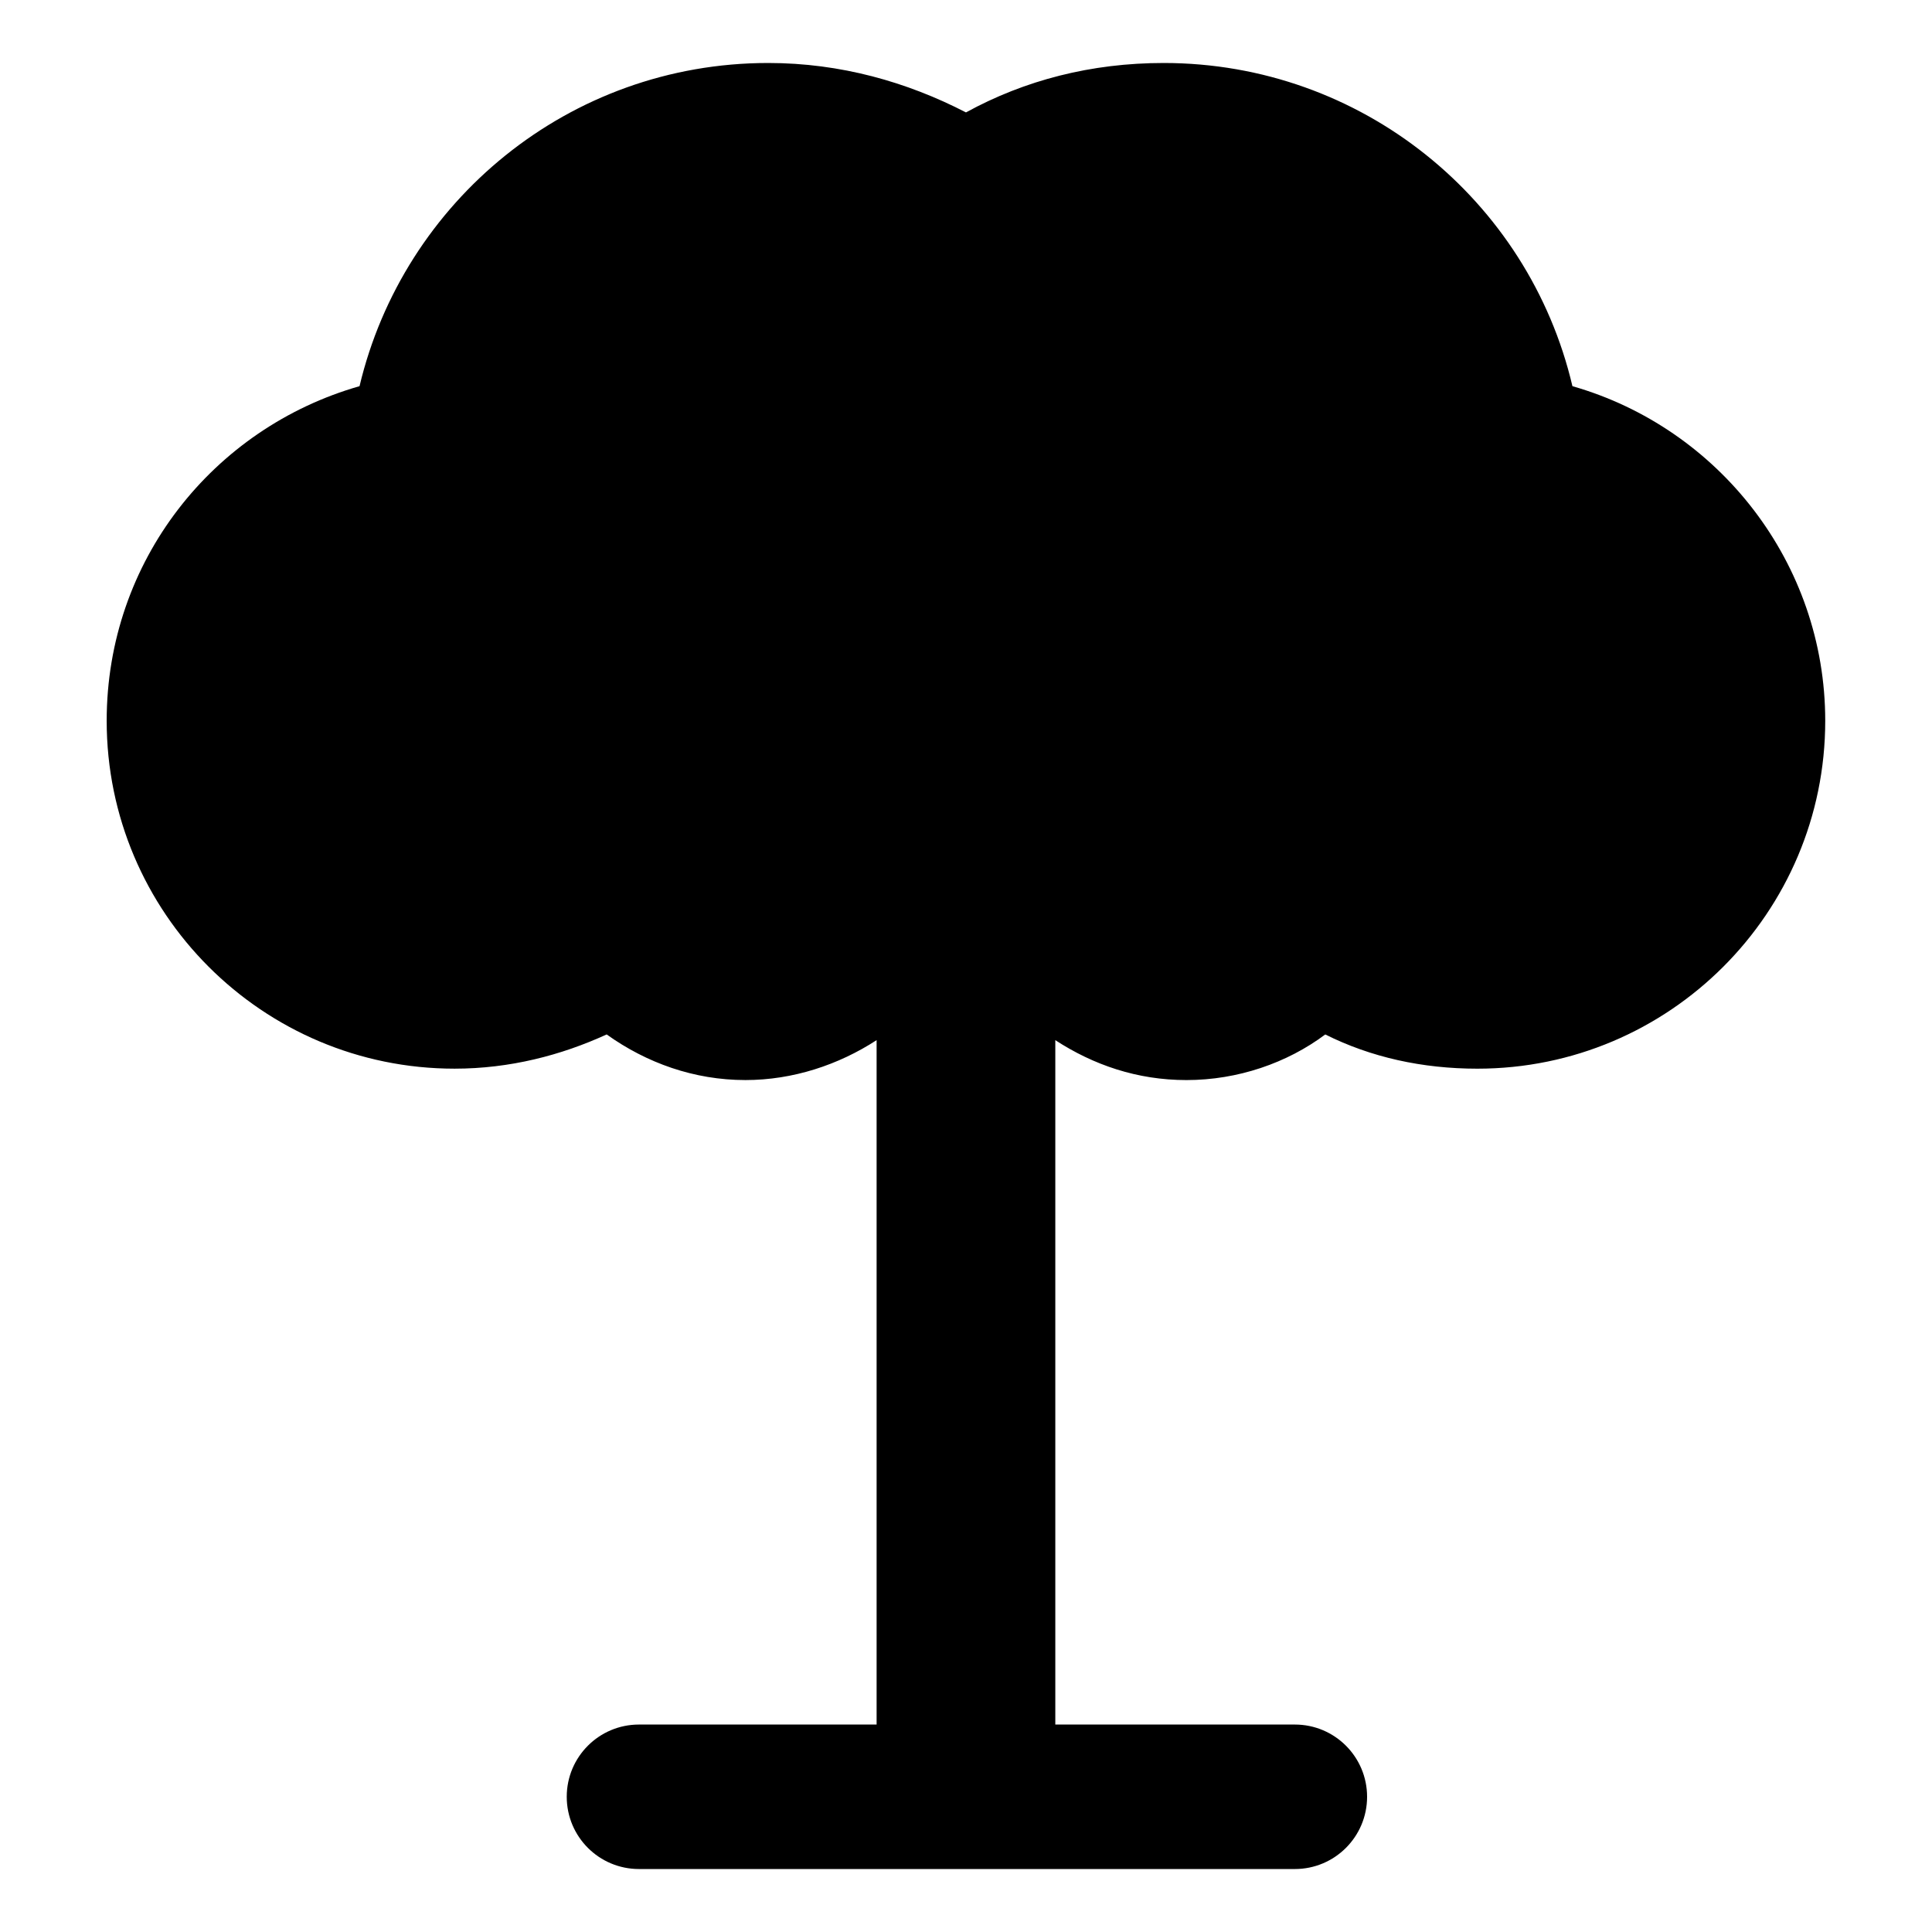
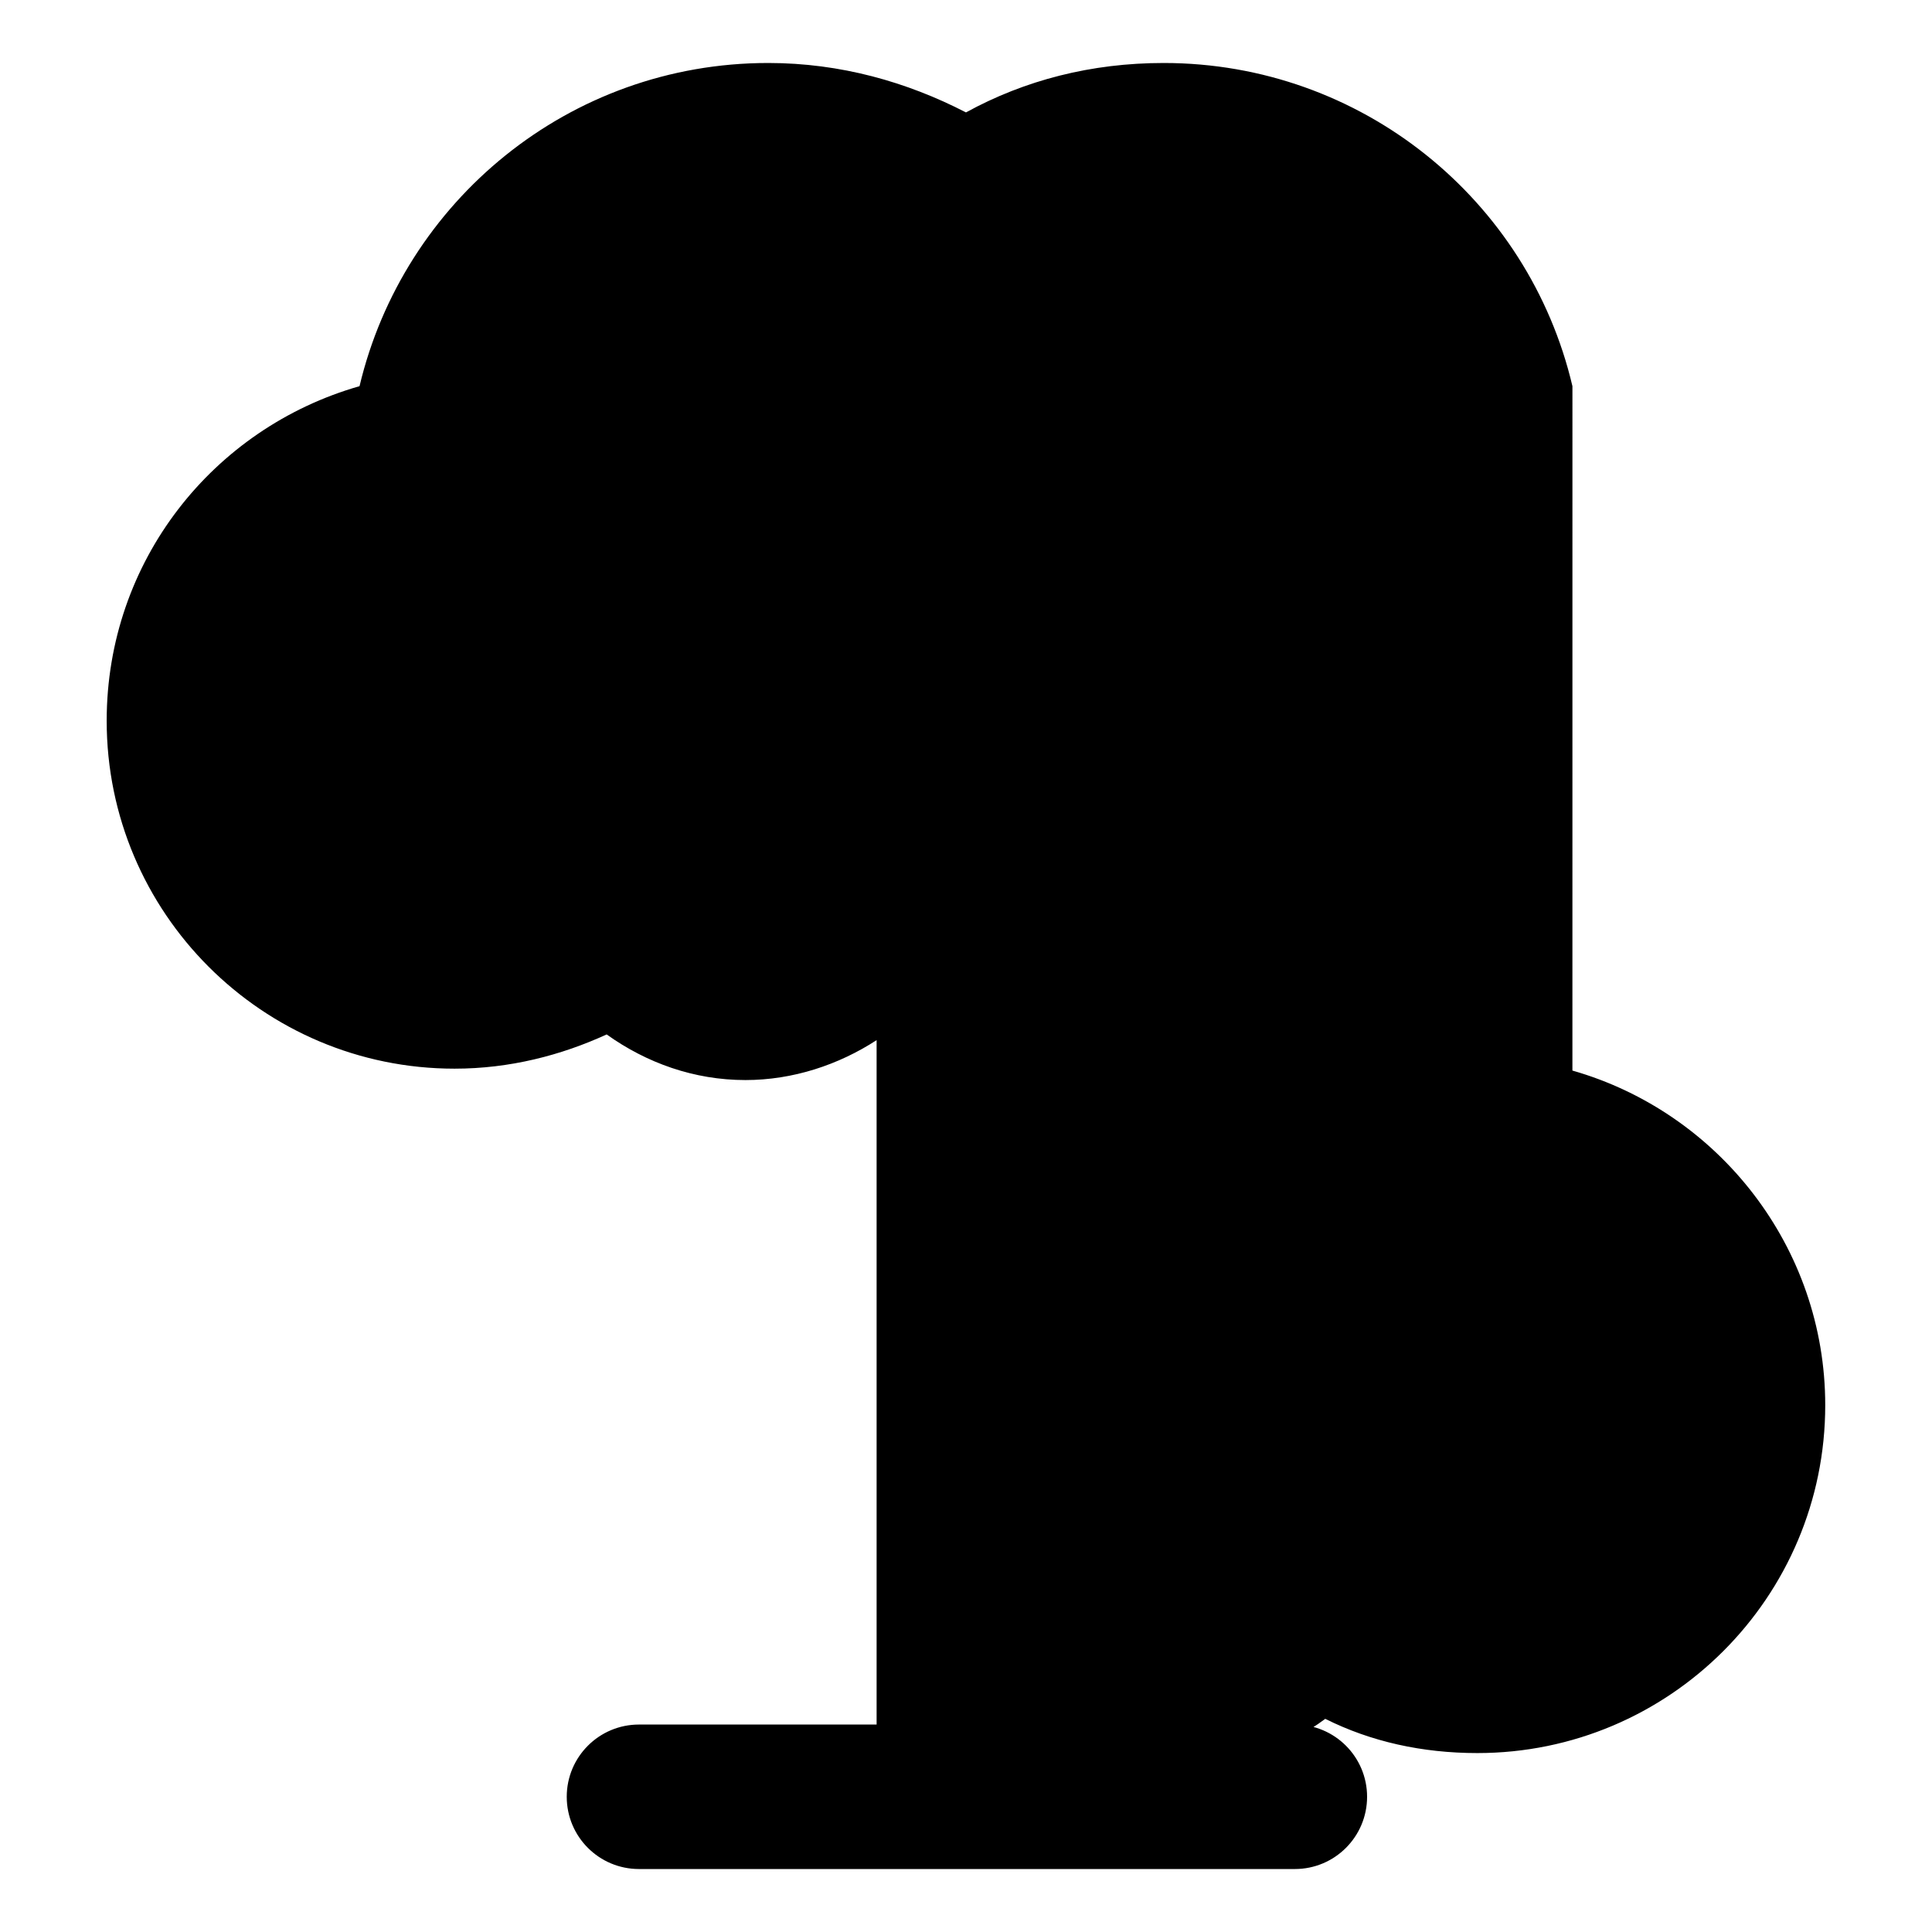
<svg xmlns="http://www.w3.org/2000/svg" fill="#000000" width="800px" height="800px" version="1.1" viewBox="144 144 512 512">
-   <path d="m560.71 246.34c-11.586-49.375-55.922-85.648-108.32-85.648-19.145 0-36.777 4.535-52.395 13.098-15.617-8.062-33.25-13.098-52.395-13.098-52.898 0-96.73 36.777-108.32 85.648-38.793 11.082-67.008 46.352-67.008 88.672 0 50.883 41.312 92.195 92.195 92.195 14.609 0 28.215-3.527 40.305-9.07 10.578 7.559 23.176 12.09 36.777 12.09 12.594 0 24.688-4.031 34.762-10.578v181.37l-62.973 0.004c-10.578 0-19.145 8.566-19.145 19.145 0 10.578 8.566 19.145 19.145 19.145h173.81c10.578 0 19.145-8.566 19.145-19.145 0-10.578-8.566-19.145-19.145-19.145h-63.48v-181.37c10.078 6.551 21.664 10.578 34.762 10.578 13.602 0 26.703-4.535 36.777-12.09 12.09 6.047 25.695 9.07 40.305 9.07 50.883 0 92.195-41.312 92.195-92.195 0.004-41.82-28.207-77.59-67-88.676z" />
+   <path d="m560.71 246.34c-11.586-49.375-55.922-85.648-108.32-85.648-19.145 0-36.777 4.535-52.395 13.098-15.617-8.062-33.25-13.098-52.395-13.098-52.898 0-96.73 36.777-108.32 85.648-38.793 11.082-67.008 46.352-67.008 88.672 0 50.883 41.312 92.195 92.195 92.195 14.609 0 28.215-3.527 40.305-9.07 10.578 7.559 23.176 12.09 36.777 12.09 12.594 0 24.688-4.031 34.762-10.578v181.37l-62.973 0.004c-10.578 0-19.145 8.566-19.145 19.145 0 10.578 8.566 19.145 19.145 19.145h173.81c10.578 0 19.145-8.566 19.145-19.145 0-10.578-8.566-19.145-19.145-19.145h-63.48c10.078 6.551 21.664 10.578 34.762 10.578 13.602 0 26.703-4.535 36.777-12.09 12.09 6.047 25.695 9.07 40.305 9.07 50.883 0 92.195-41.312 92.195-92.195 0.004-41.82-28.207-77.59-67-88.676z" />
</svg>